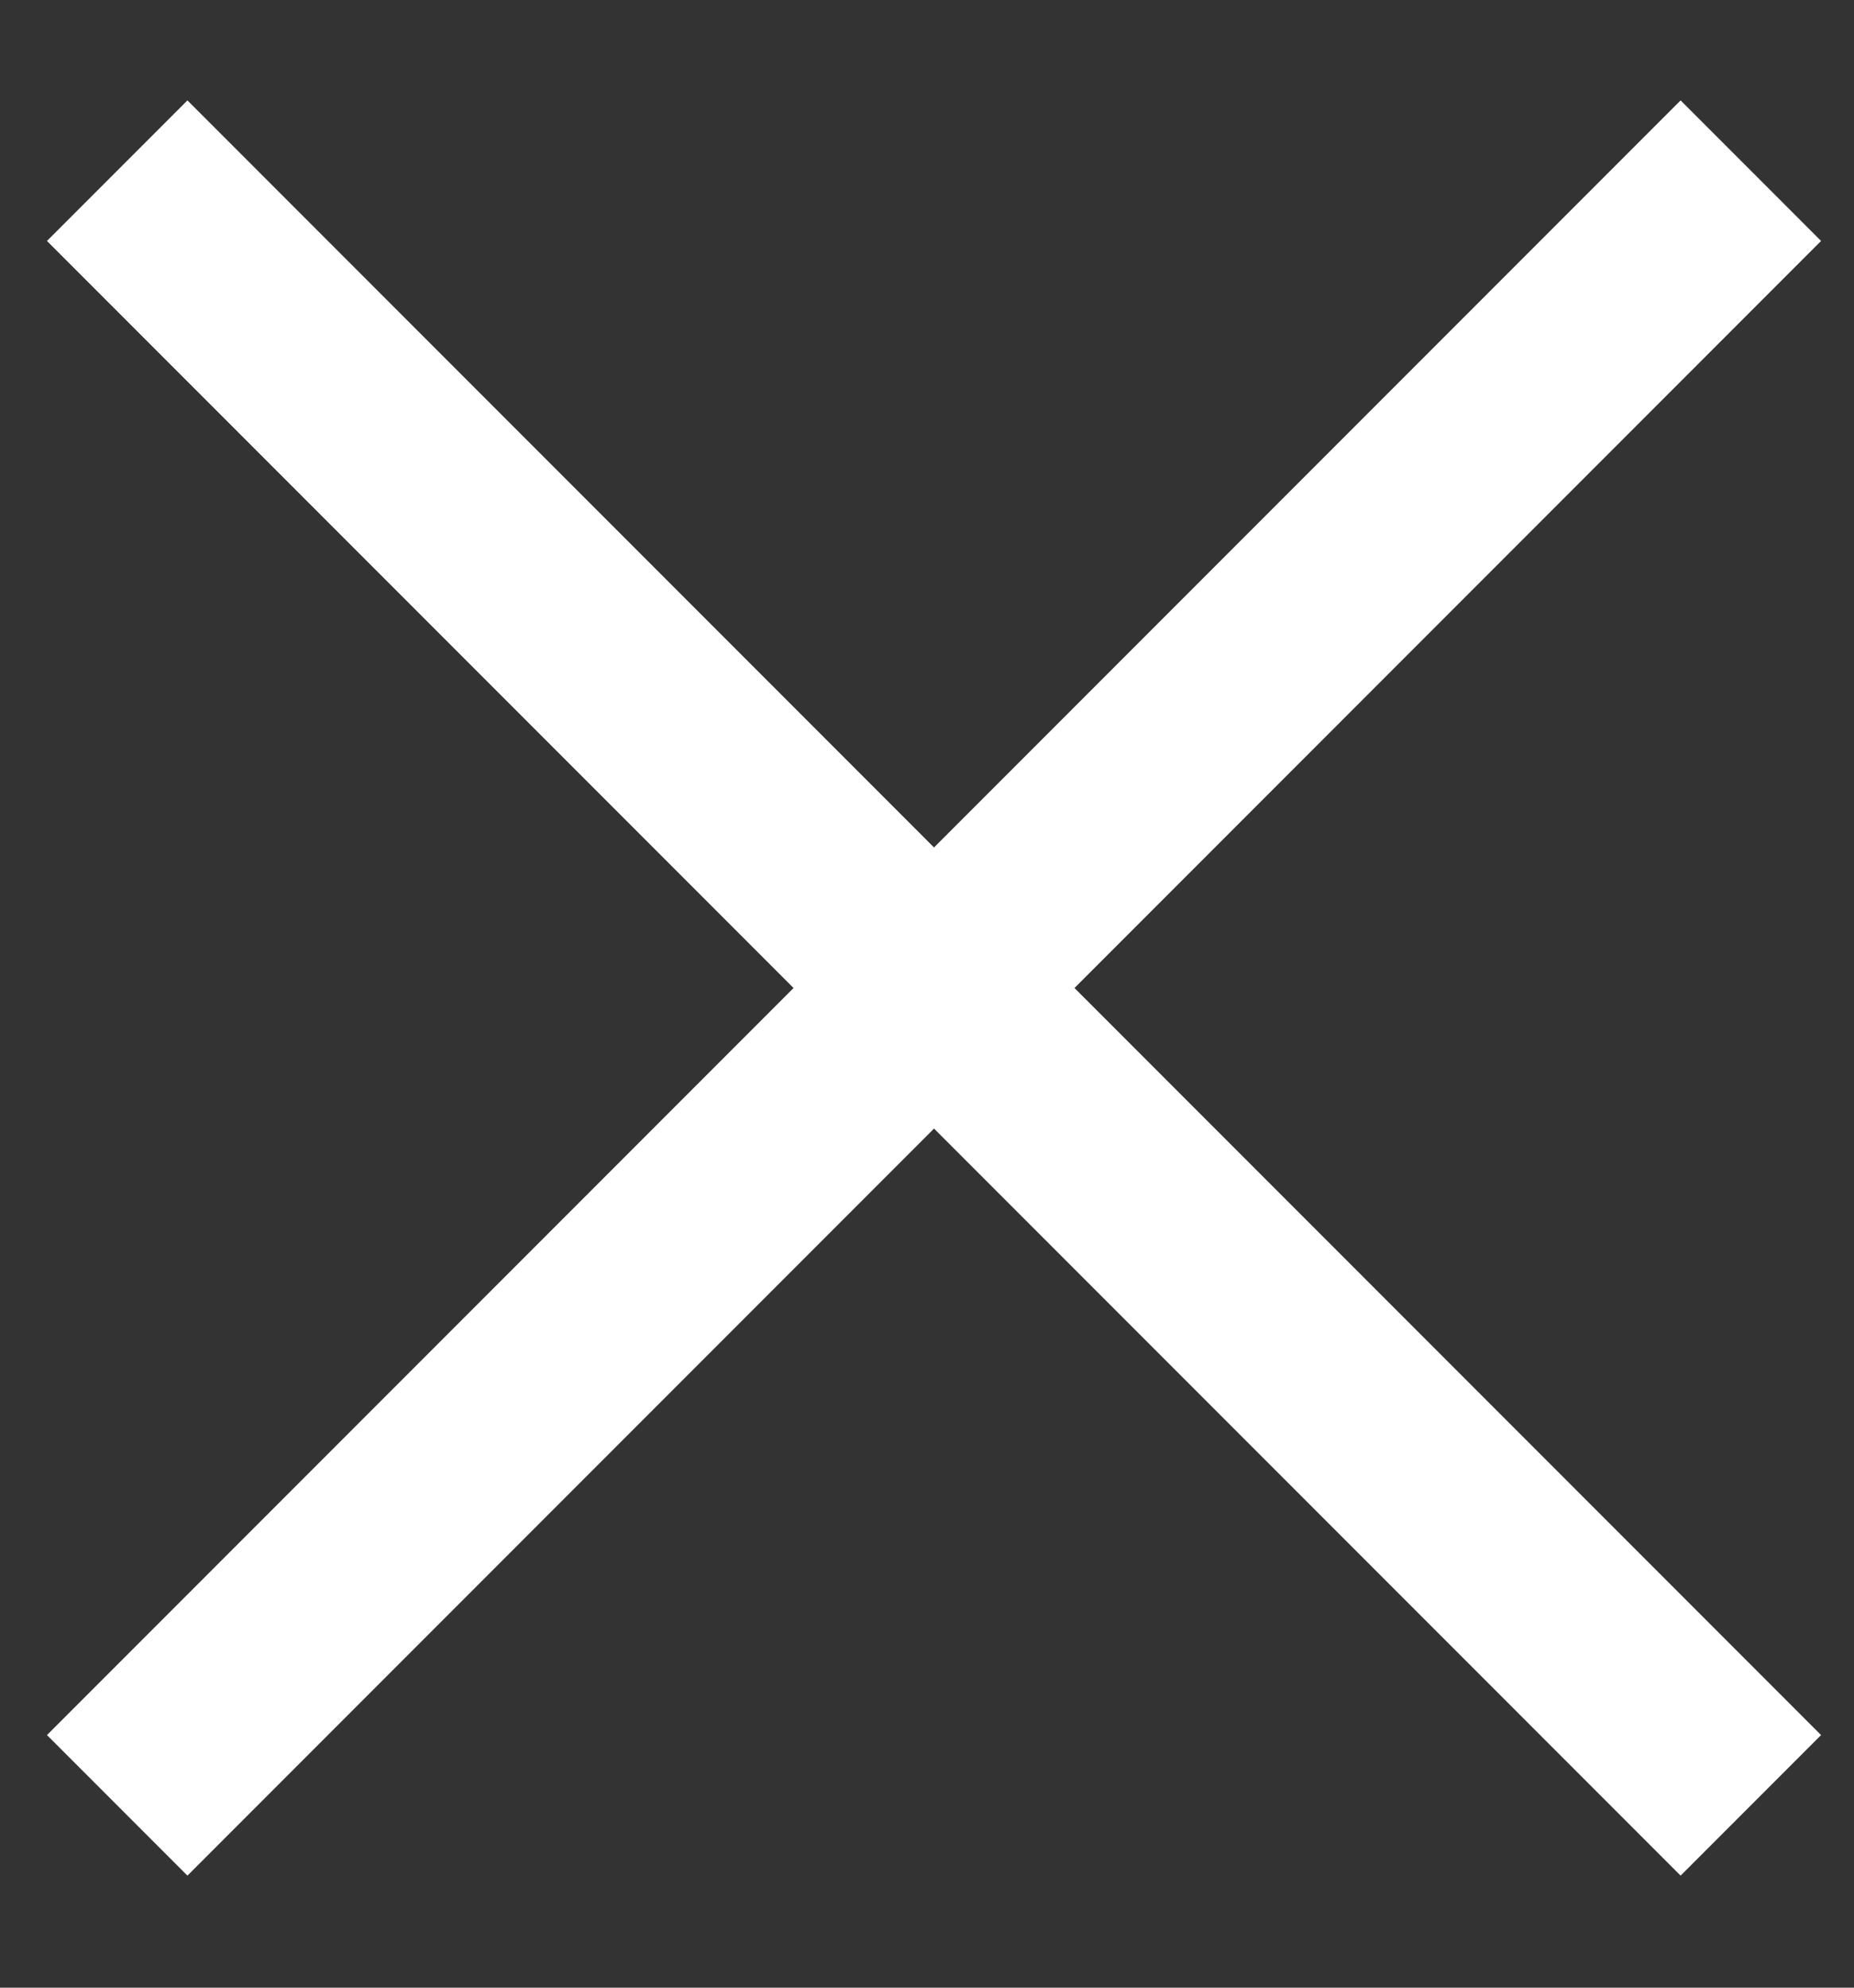
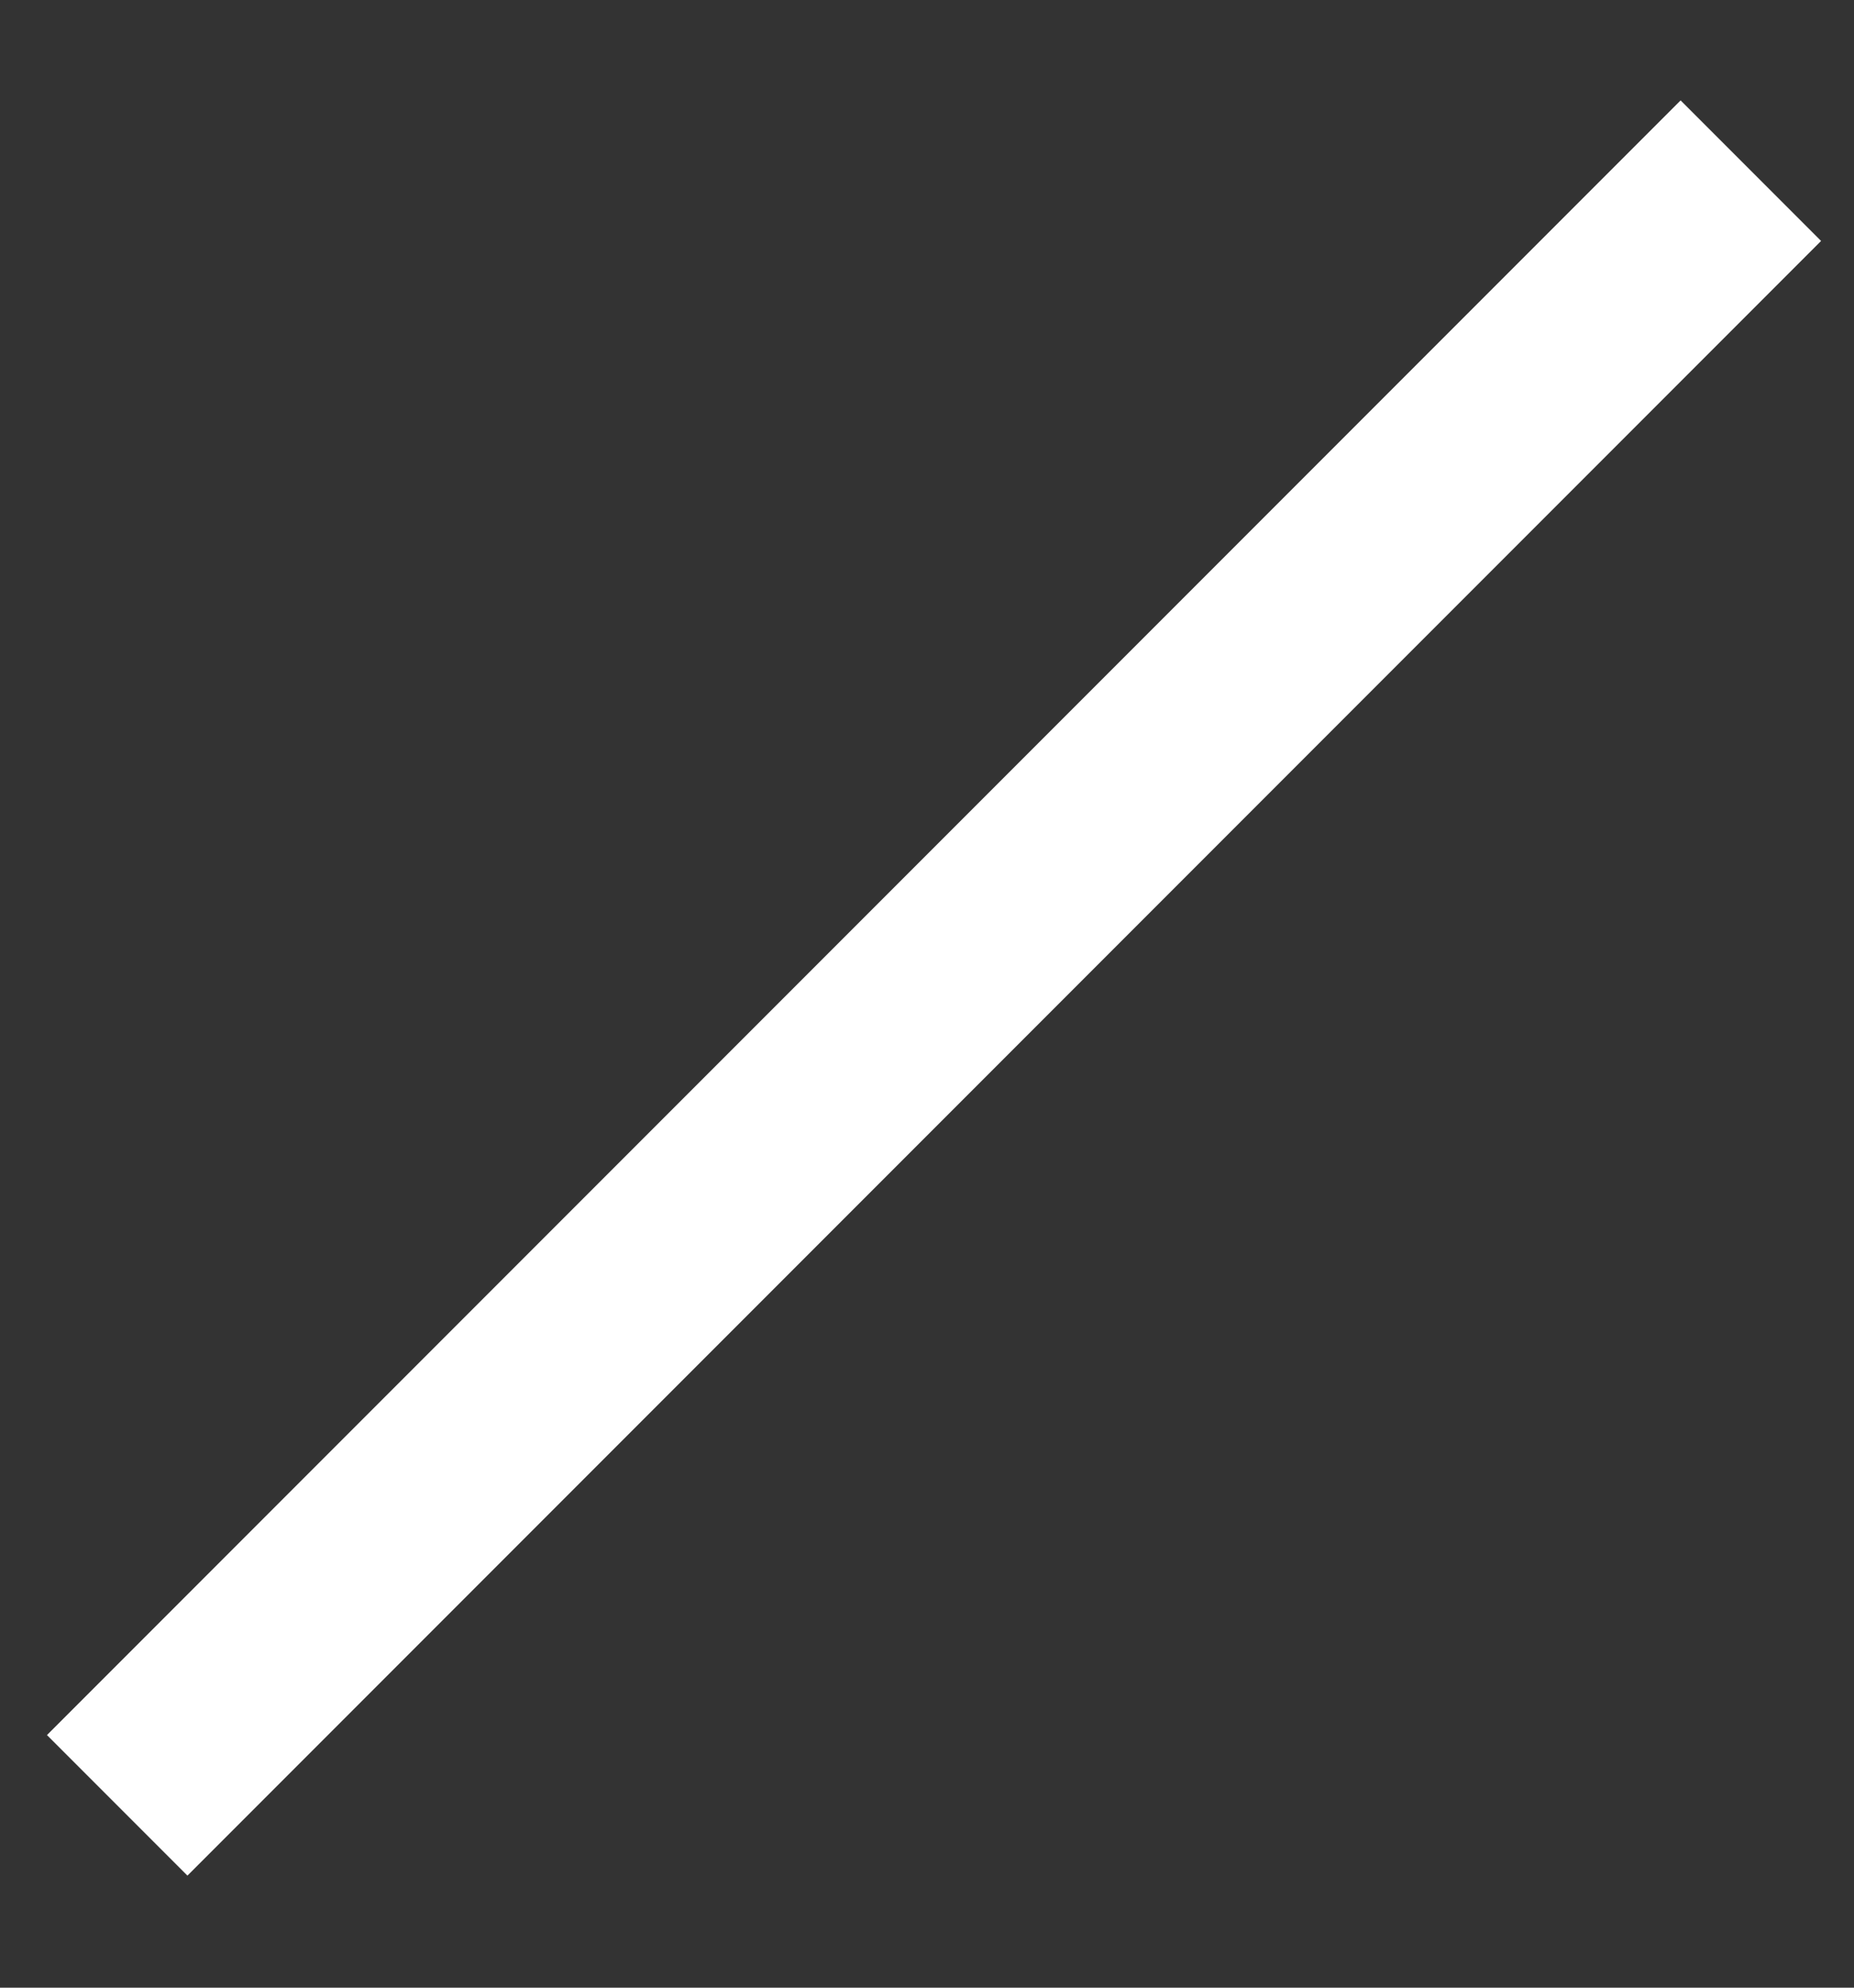
<svg xmlns="http://www.w3.org/2000/svg" width="14" height="15" viewBox="0 0 14 15" fill="none">
  <rect x="0" y="0" width="14" height="15" fill="#333333" stroke="none" />
  <path d="M0.885 13.624L13.221 1.288" stroke="white" stroke-width="1.5" />
-   <path d="M0.885 1.288L13.221 13.624" stroke="white" stroke-width="1.5" />
</svg>